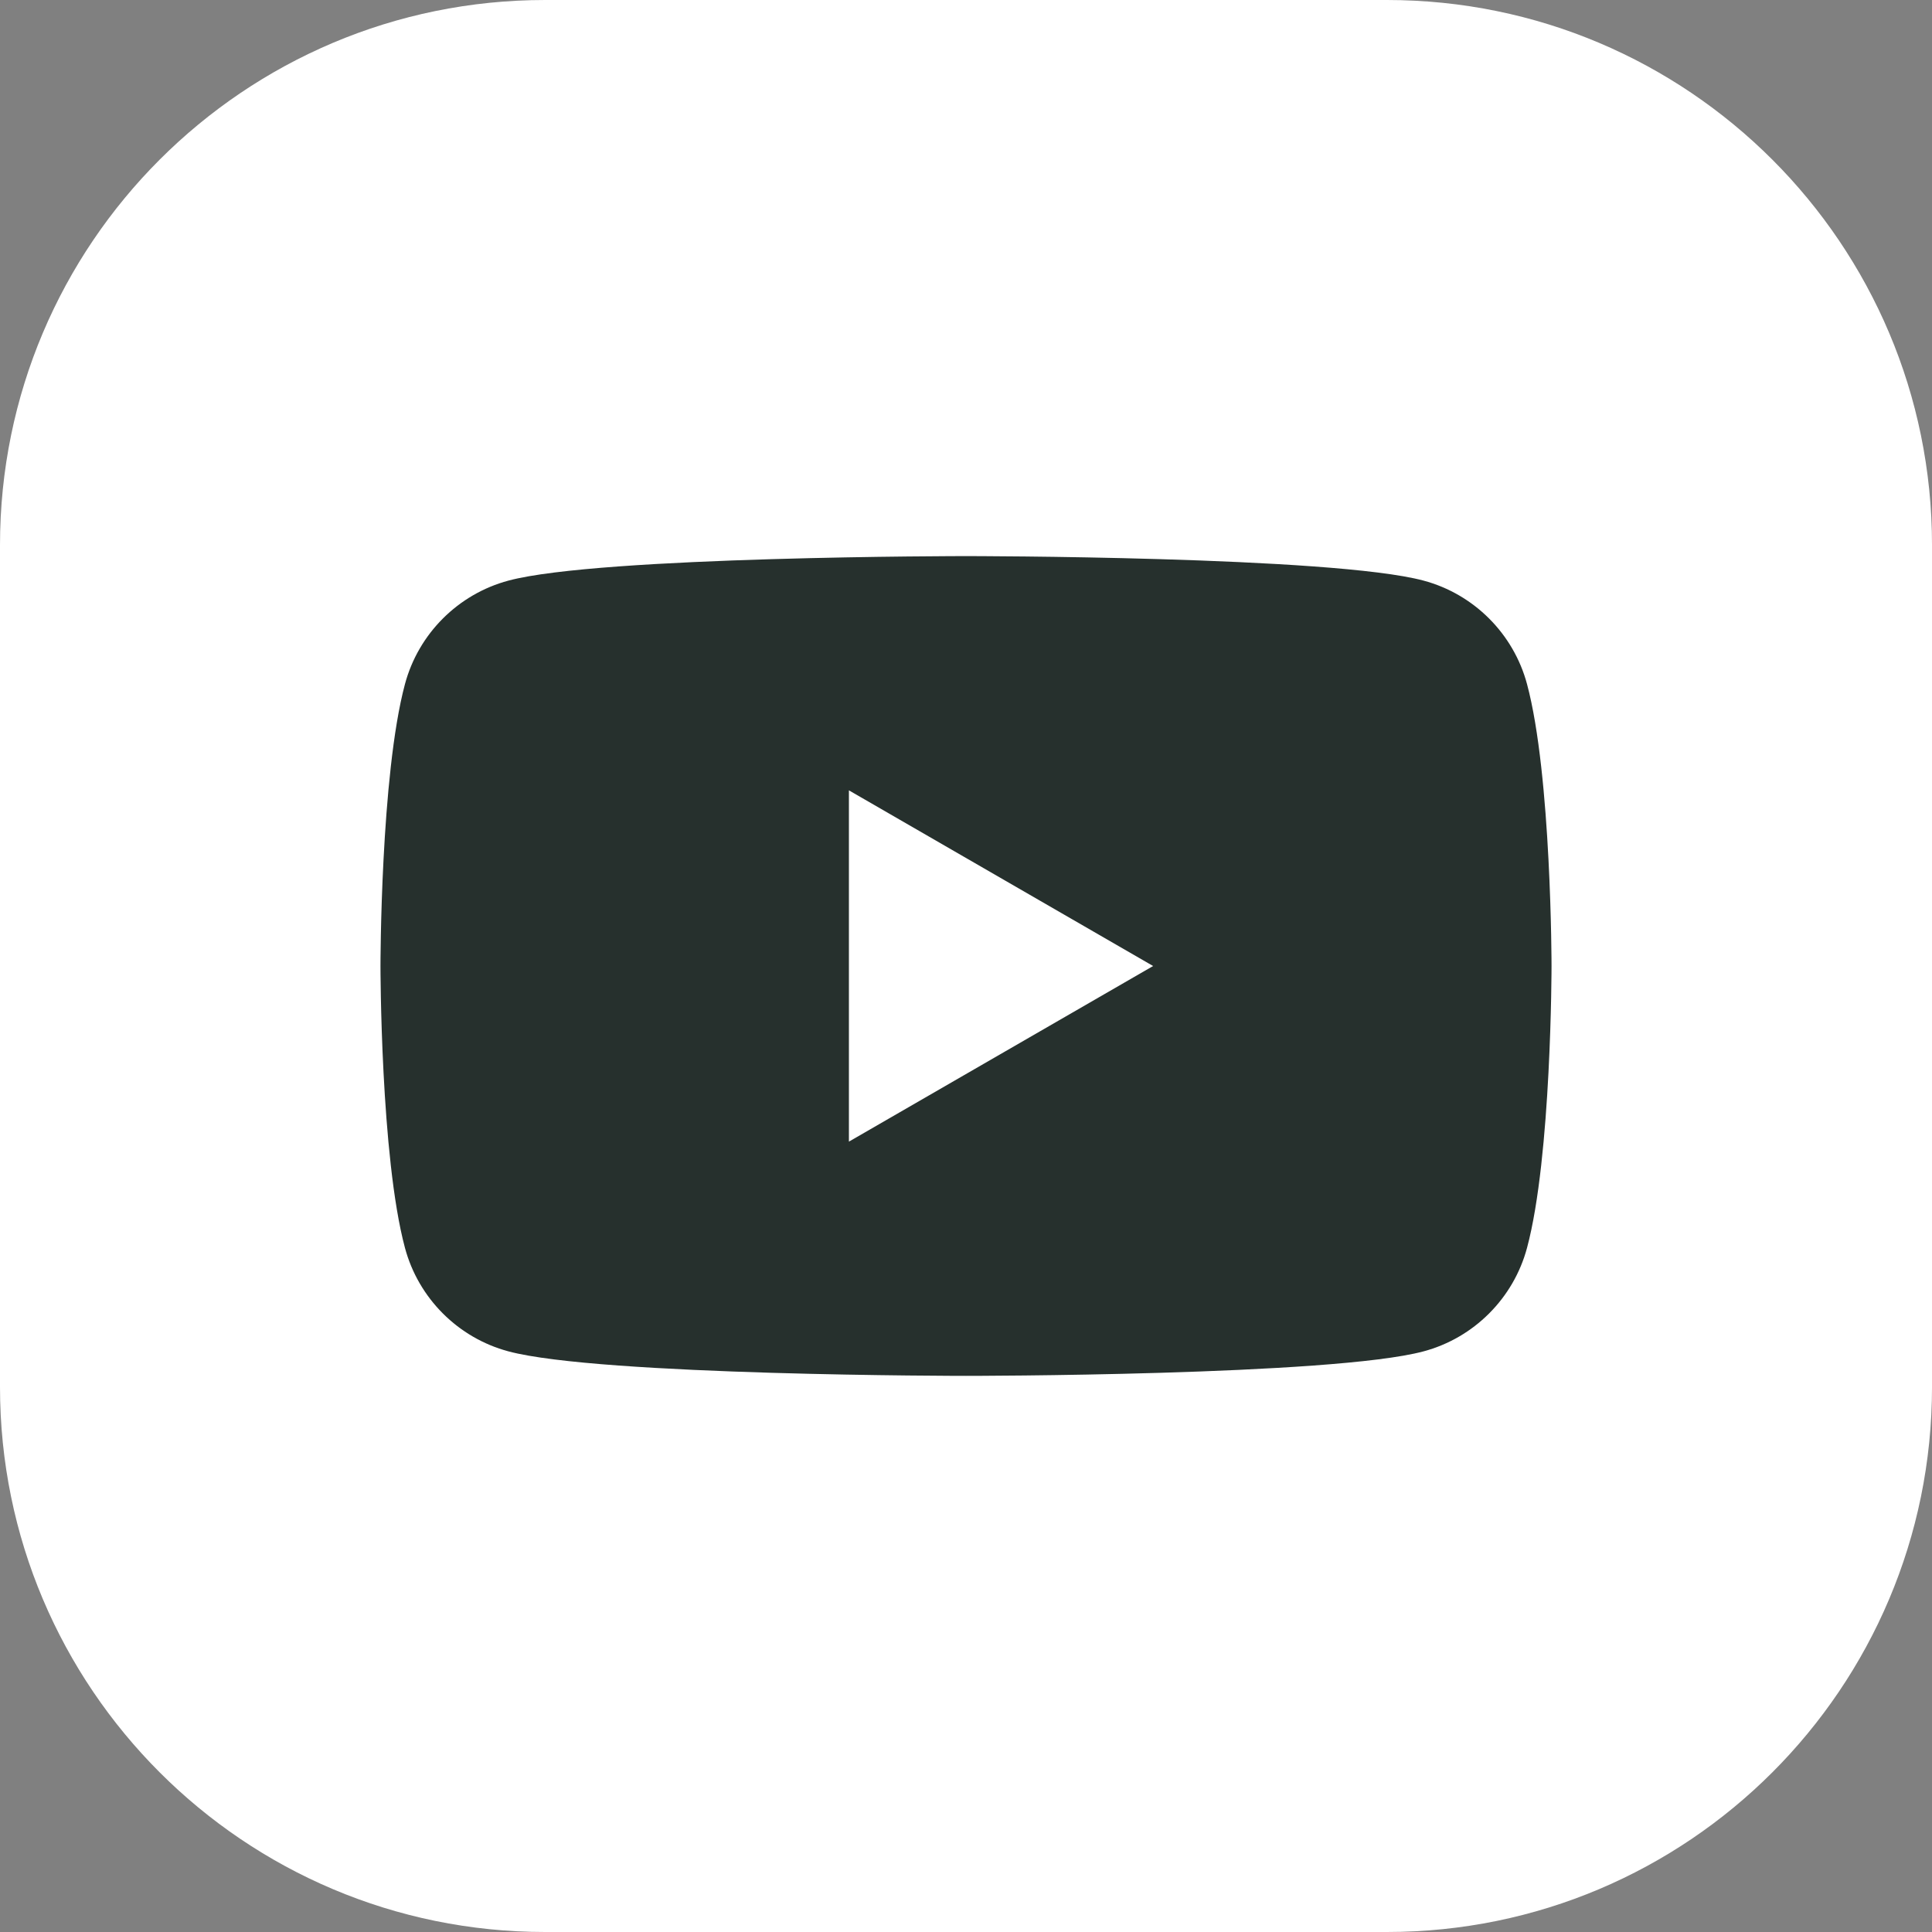
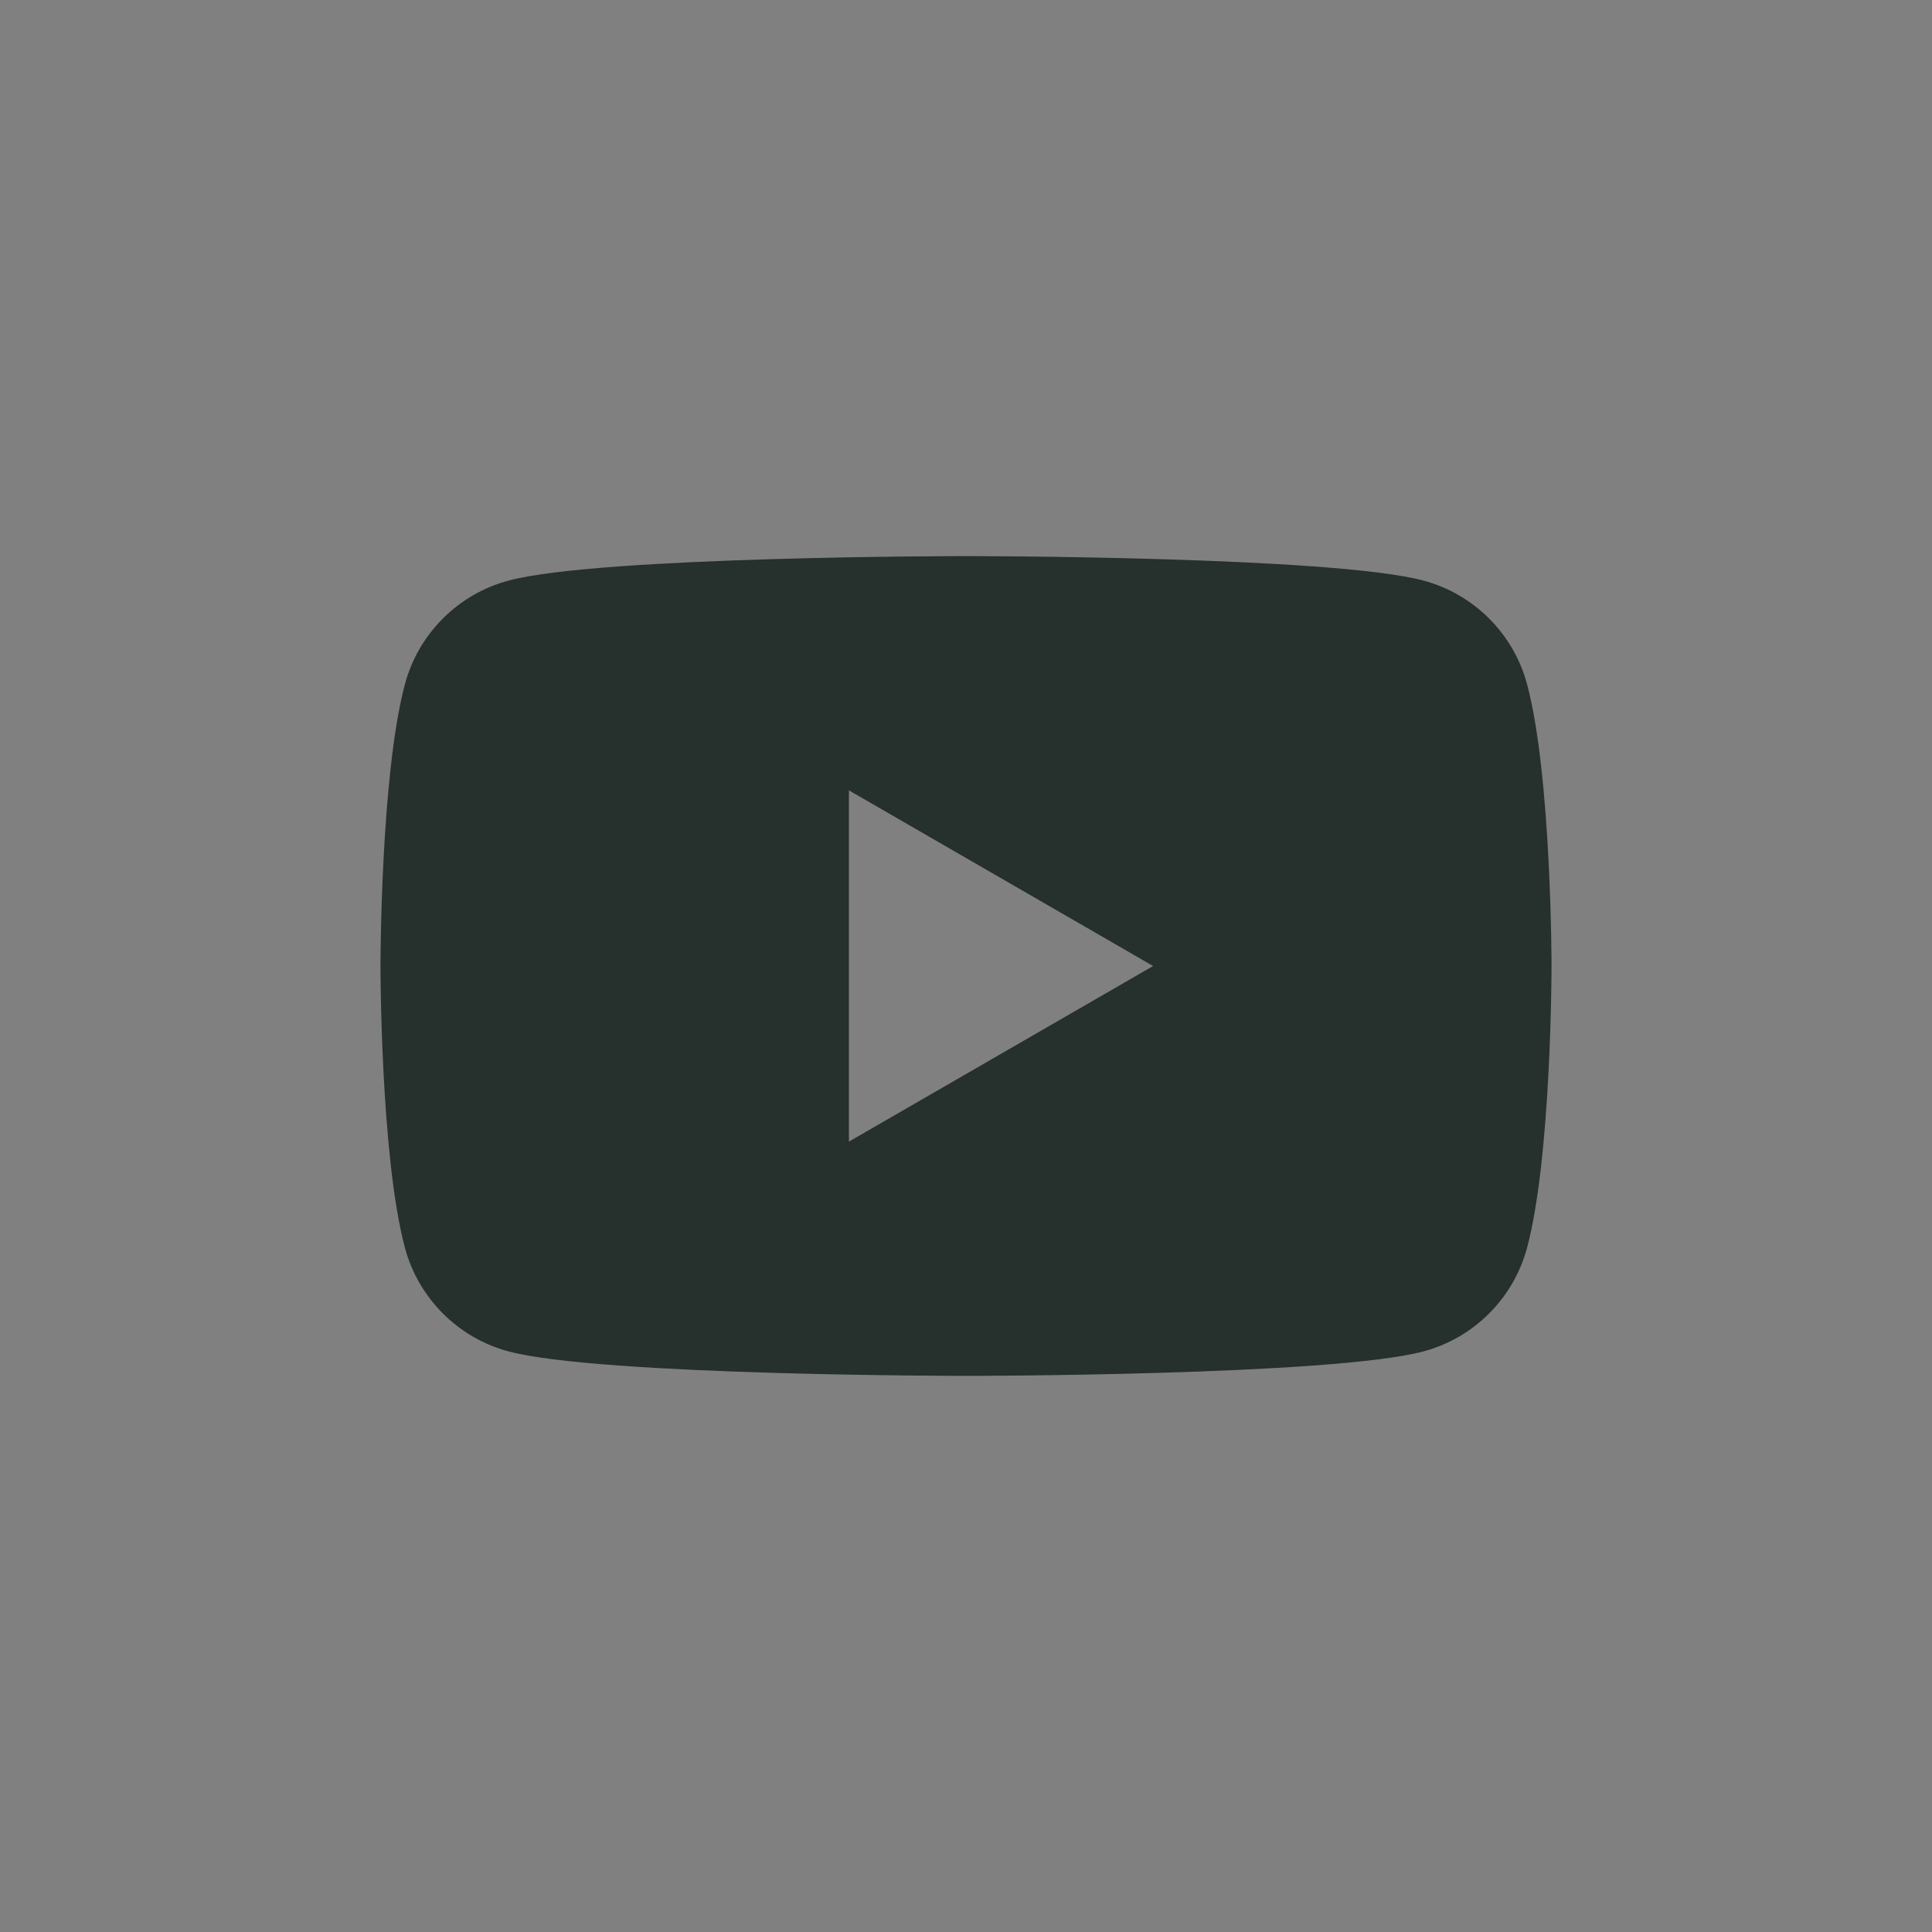
<svg xmlns="http://www.w3.org/2000/svg" width="132.728mm" height="132.728mm" viewBox="0 0 132.728 132.728" version="1.1">
  <rect x="0" y="0" width="132.728" height="132.728" fill="#808080" stroke="none" />
-   <path fill-rule="nonzero" fill="#ffffff" fill-opacity="1" d="m 132.729,37.449 v 57.832 c 0,20.68 -16.767,37.447 -37.447,37.447 H 37.449 C 16.767,132.728 0,115.961 0,95.281 V 37.449 C 0,16.766 16.767,0 37.449,0 h 57.833 c 20.68,0 37.447,16.766 37.447,37.449" id="path3799" style="stroke-width:0.265" />
  <path fill-rule="nonzero" fill="#26302d" fill-opacity="1" d="M 58.32,78.43 V 54.297 L 79.219,66.365 Z m 46.587,-31.43 c -0.926,-3.461 -3.651,-6.187 -7.112,-7.113 -6.274,-1.683 -31.43,-1.683 -31.43,-1.683 0,0 -25.159,0 -31.433,1.683 -3.461,0.926 -6.186,3.651 -7.112,7.113 -1.681,6.272 -1.681,19.364 -1.681,19.364 0,0 0,13.09 1.681,19.362 0.926,3.461 3.65,6.189 7.112,7.113 6.274,1.683 31.433,1.683 31.433,1.683 0,0 25.156,0 31.43,-1.683 3.46,-0.924 6.186,-3.651 7.112,-7.113 1.683,-6.272 1.683,-19.362 1.683,-19.362 0,0 0,-13.092 -1.683,-19.364" id="path3801" style="stroke-width:0.265" />
</svg>